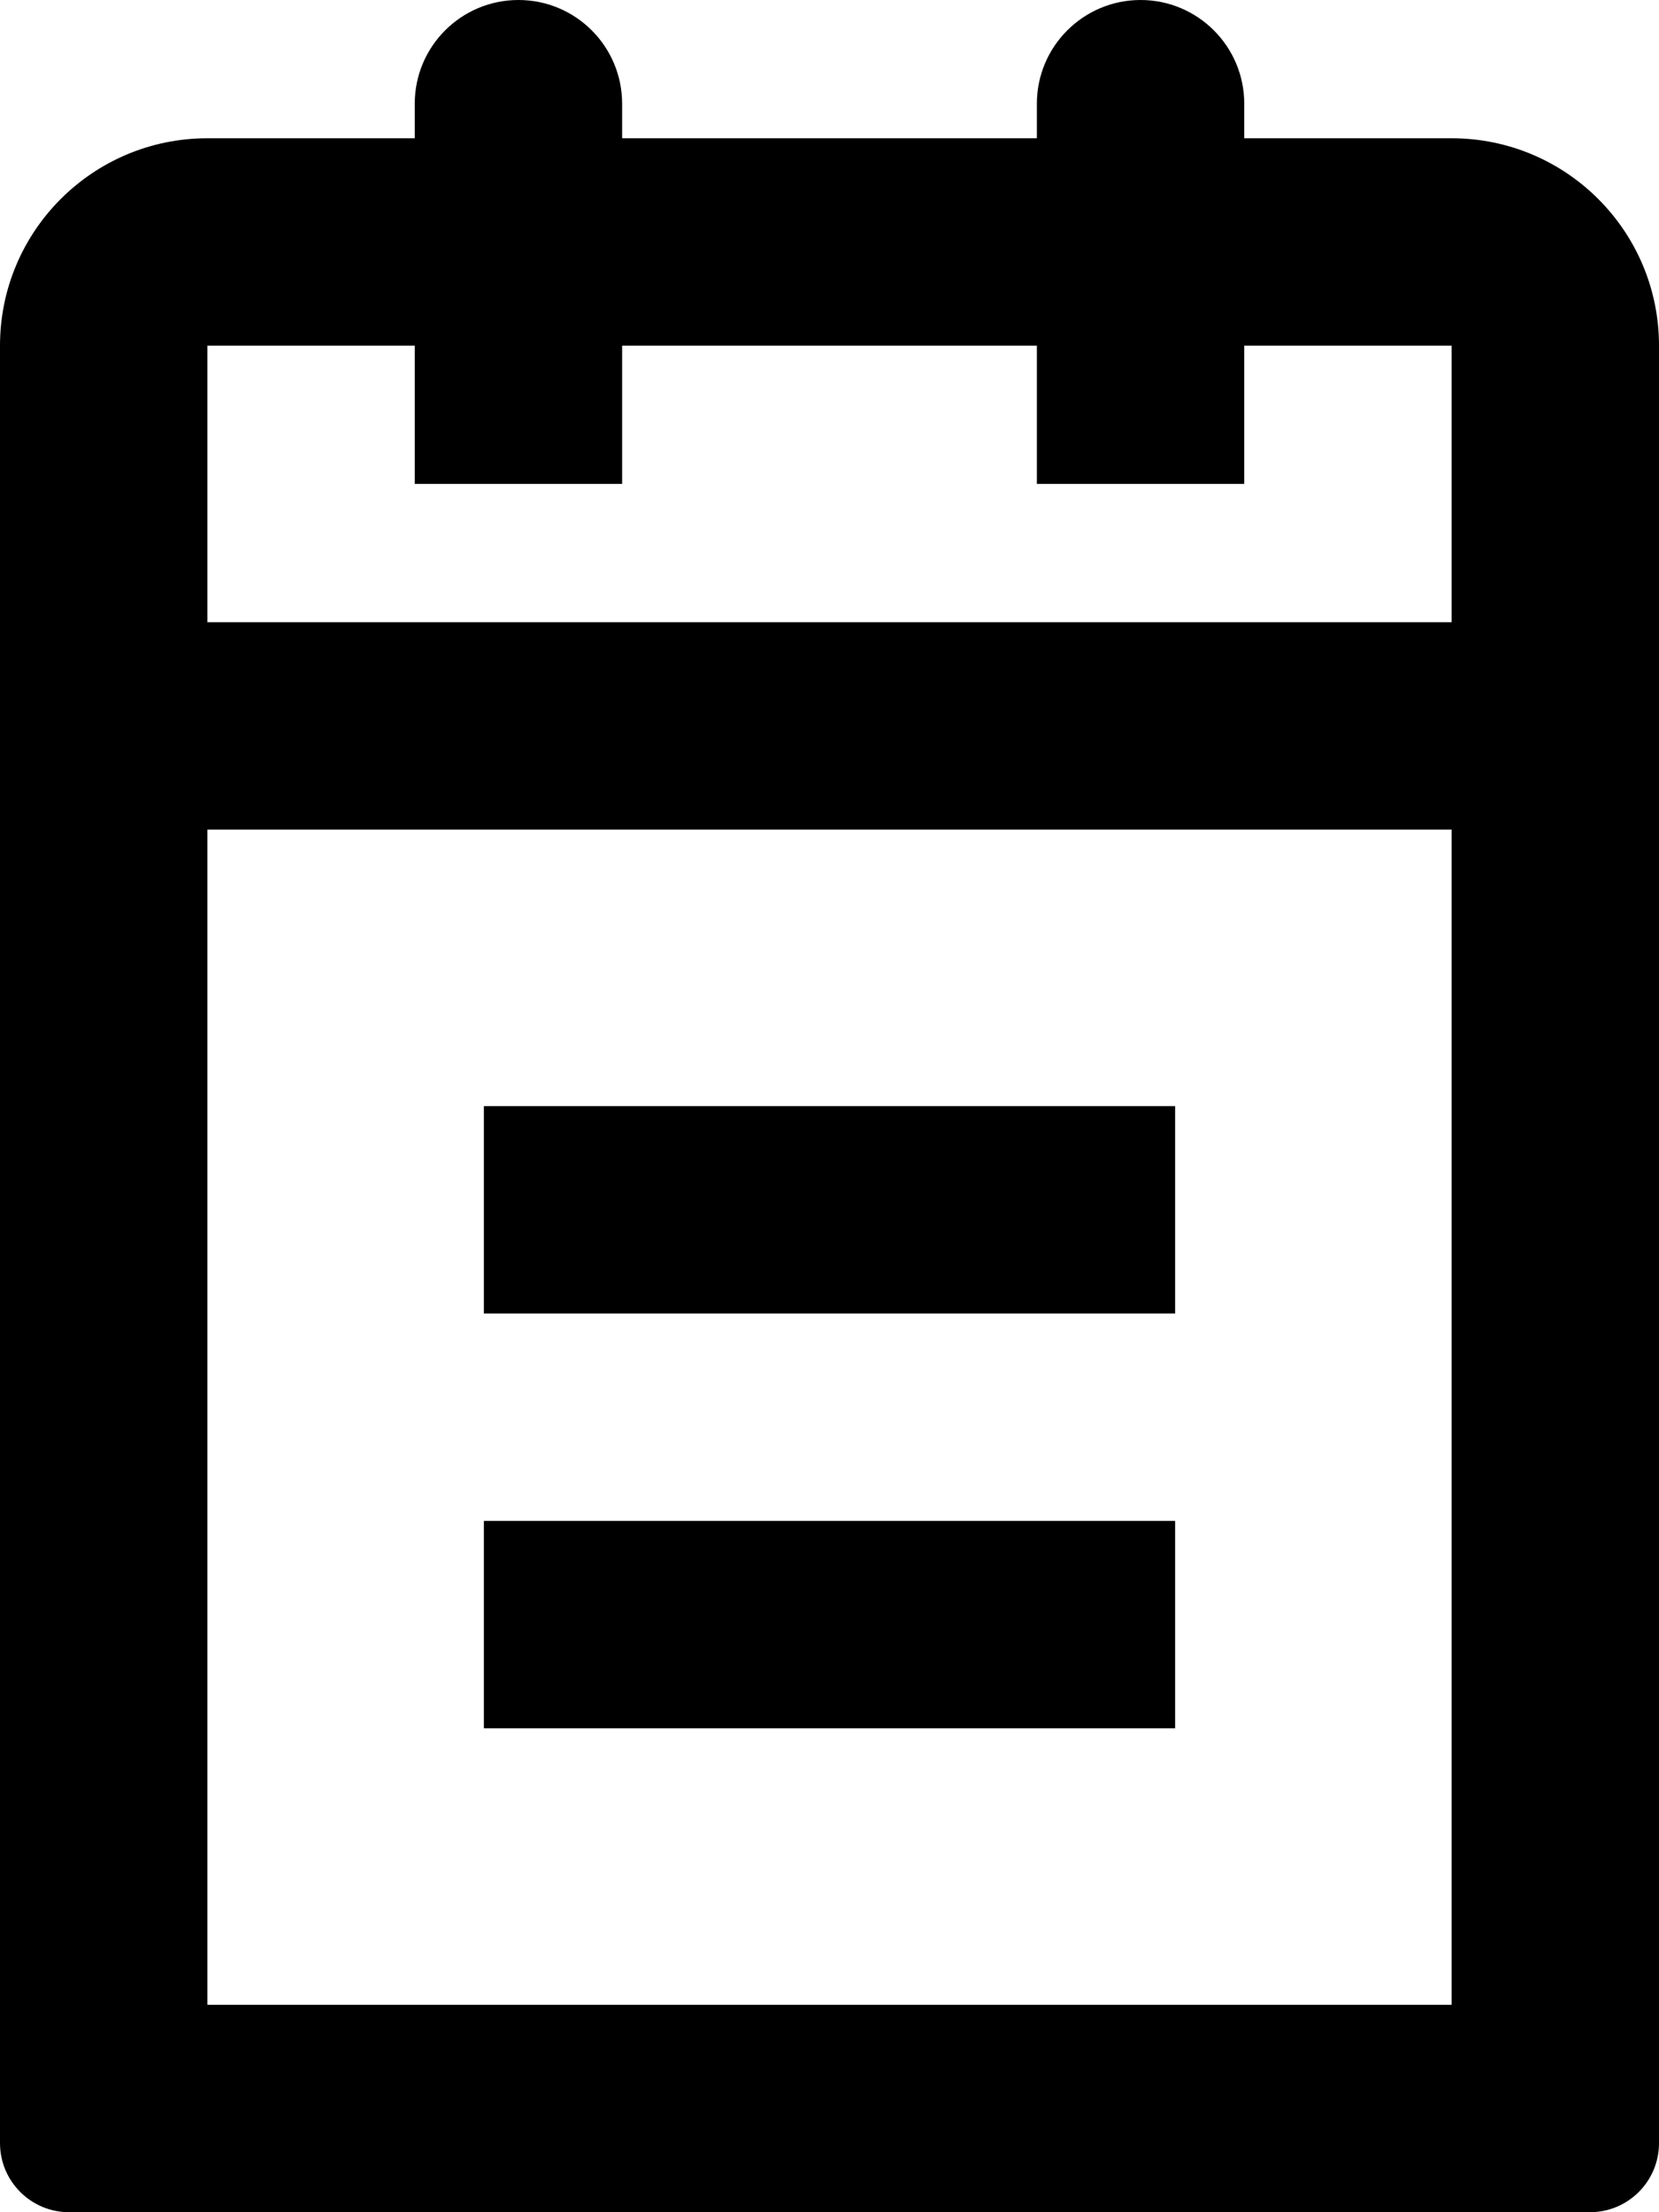
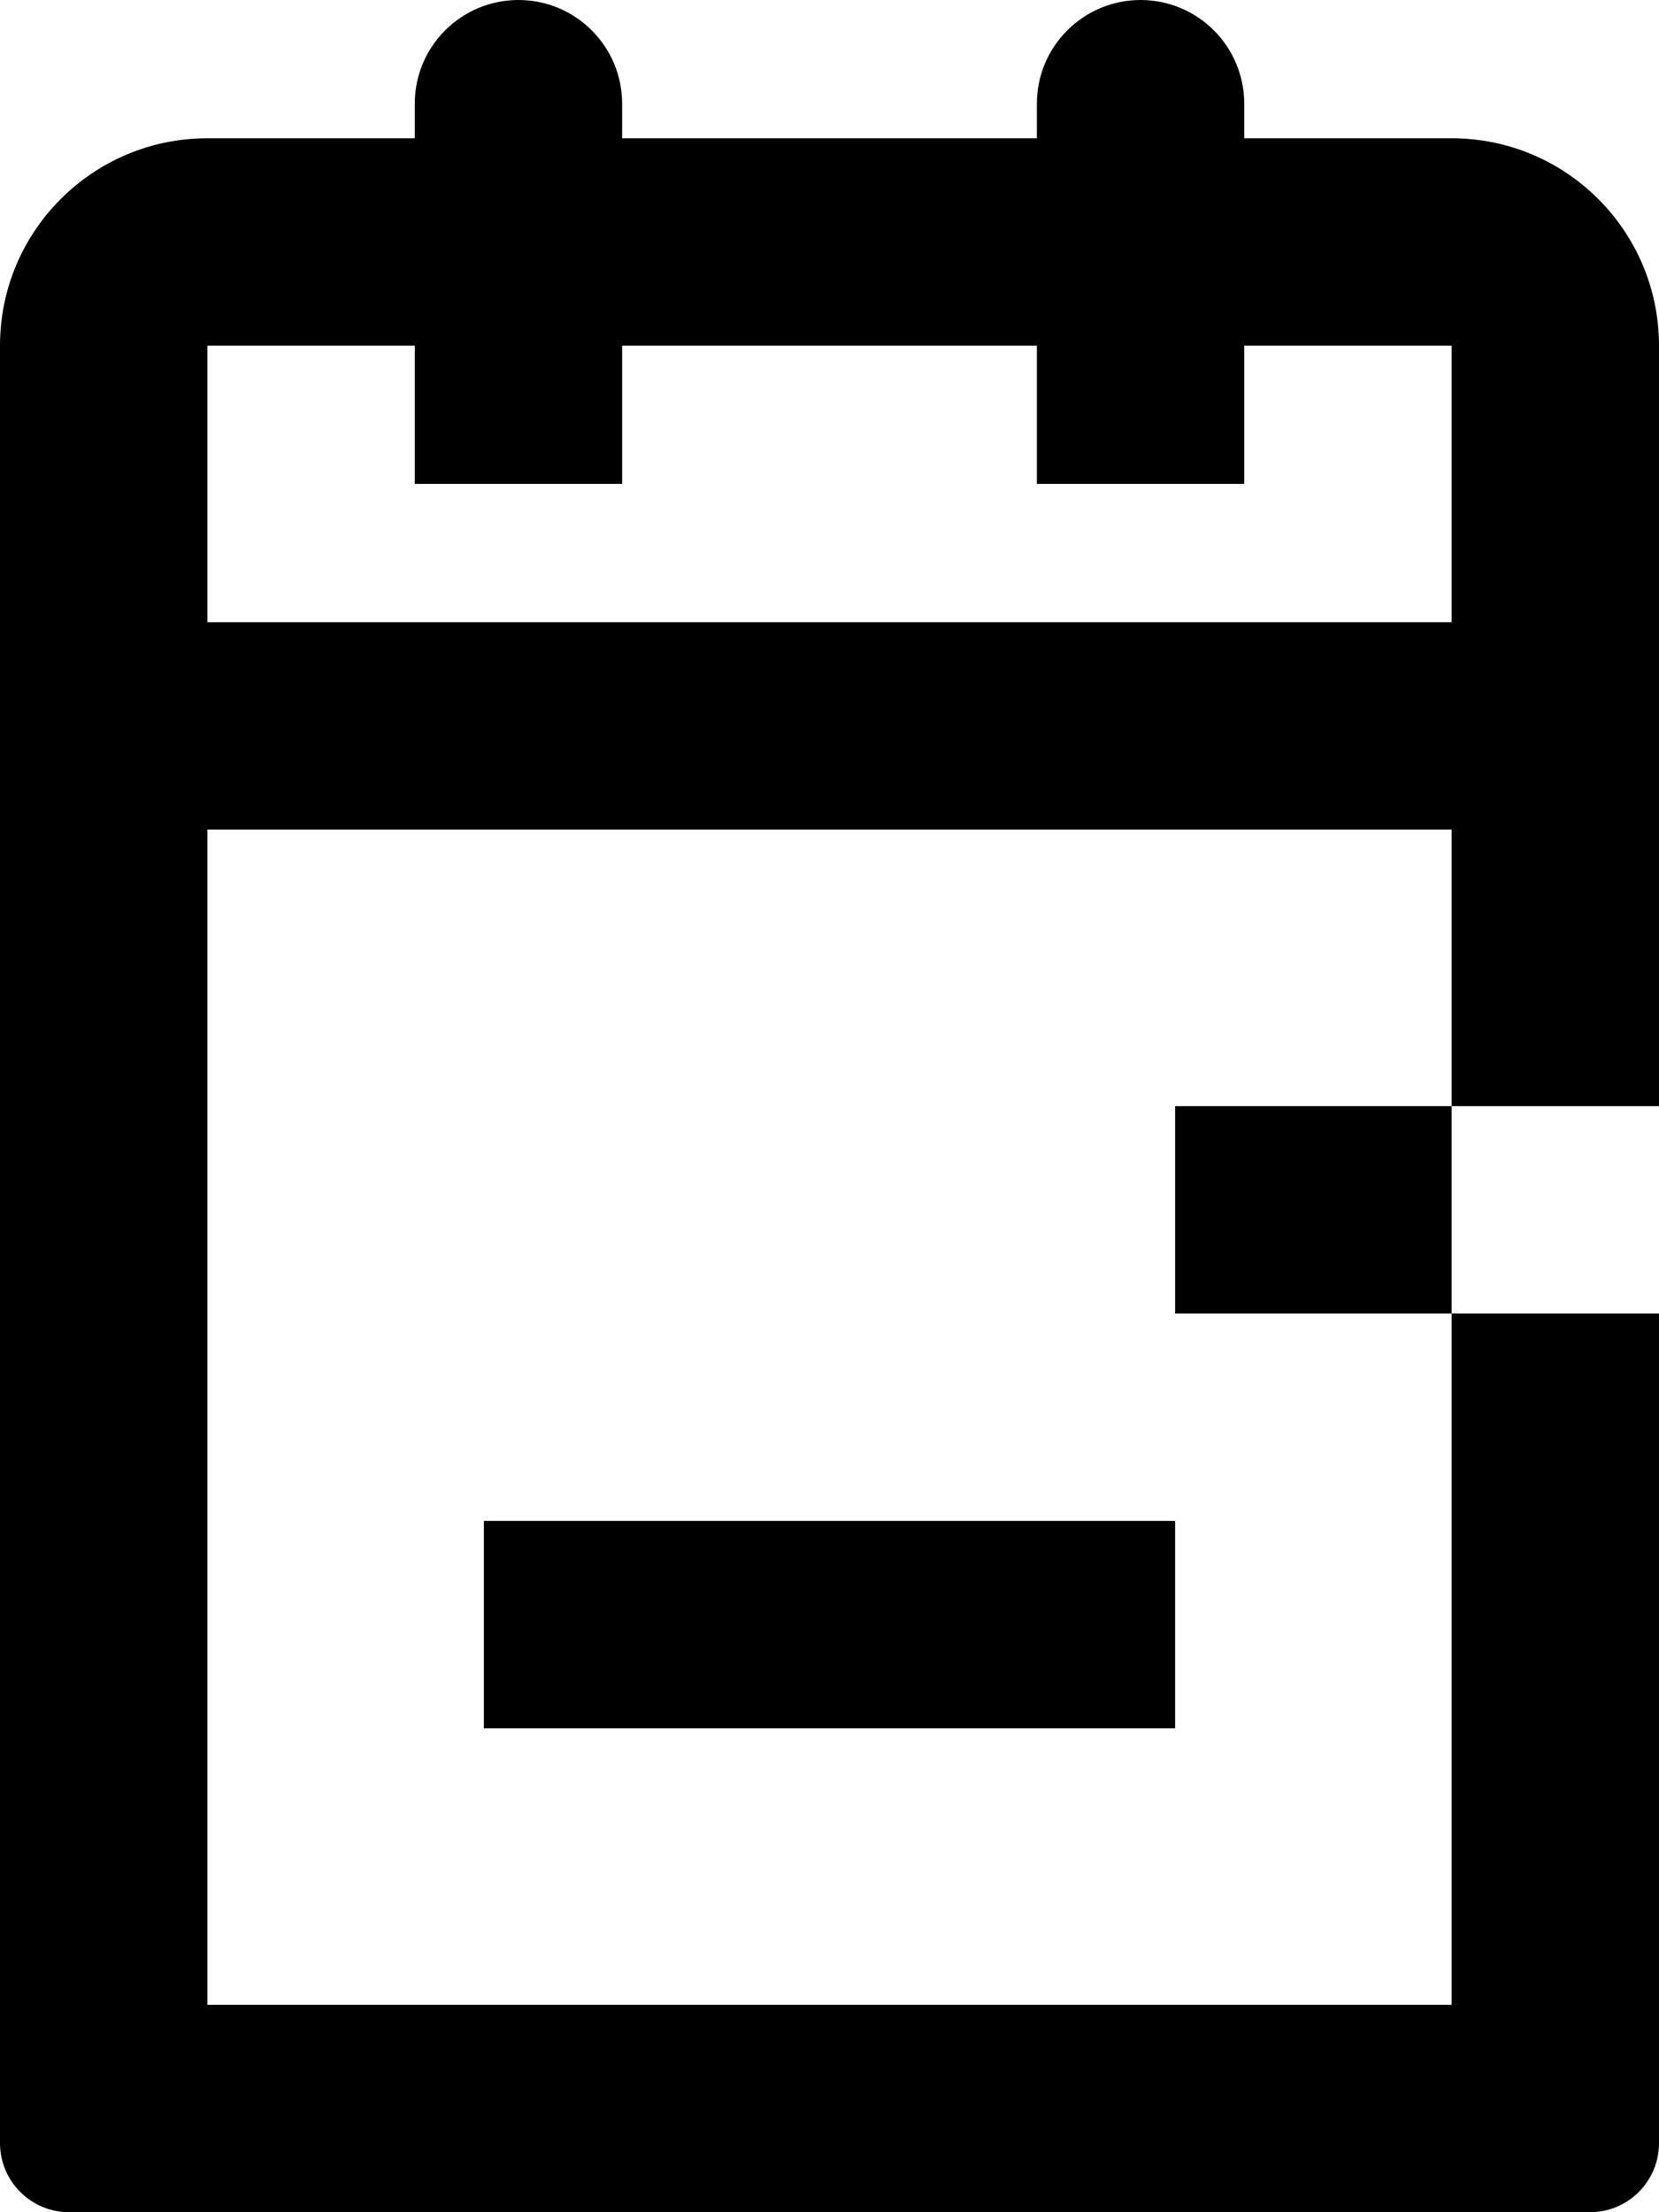
<svg xmlns="http://www.w3.org/2000/svg" version="1.1" id="Capa_1" x="0px" y="0px" viewBox="0 0 24 32" style="enable-background:new 0 0 24 32;" xml:space="preserve">
  <g id="Notepad_1_">
    <g>
-       <path style="fill-rule:evenodd;clip-rule:evenodd;" d="M17,16H7v3h10V16z M17,22H7v3h10V22z M21,2h-3V1.5     C18,0.672,17.328,0,16.5,0S15,0.672,15,1.5V2H9V1.5C9,0.672,8.329,0,7.5,0C6.671,0,6,0.672,6,1.5V2H3C1.343,2,0,3.343,0,5v26     c0,0.553,0.448,1,1,1h22c0.553,0,1-0.447,1-1V5C24,3.343,22.657,2,21,2z M21,29H3V12h18V29z M21,9H3V5h3v2h3V5h6v2h3V5h3V9z" />
+       <path style="fill-rule:evenodd;clip-rule:evenodd;" d="M17,16v3h10V16z M17,22H7v3h10V22z M21,2h-3V1.5     C18,0.672,17.328,0,16.5,0S15,0.672,15,1.5V2H9V1.5C9,0.672,8.329,0,7.5,0C6.671,0,6,0.672,6,1.5V2H3C1.343,2,0,3.343,0,5v26     c0,0.553,0.448,1,1,1h22c0.553,0,1-0.447,1-1V5C24,3.343,22.657,2,21,2z M21,29H3V12h18V29z M21,9H3V5h3v2h3V5h6v2h3V5h3V9z" />
    </g>
  </g>
  <g>

</g>
  <g>

</g>
  <g>

</g>
  <g>

</g>
  <g>

</g>
  <g>

</g>
  <g>

</g>
  <g>

</g>
  <g>

</g>
  <g>

</g>
  <g>

</g>
  <g>

</g>
  <g>

</g>
  <g>

</g>
  <g>

</g>
</svg>